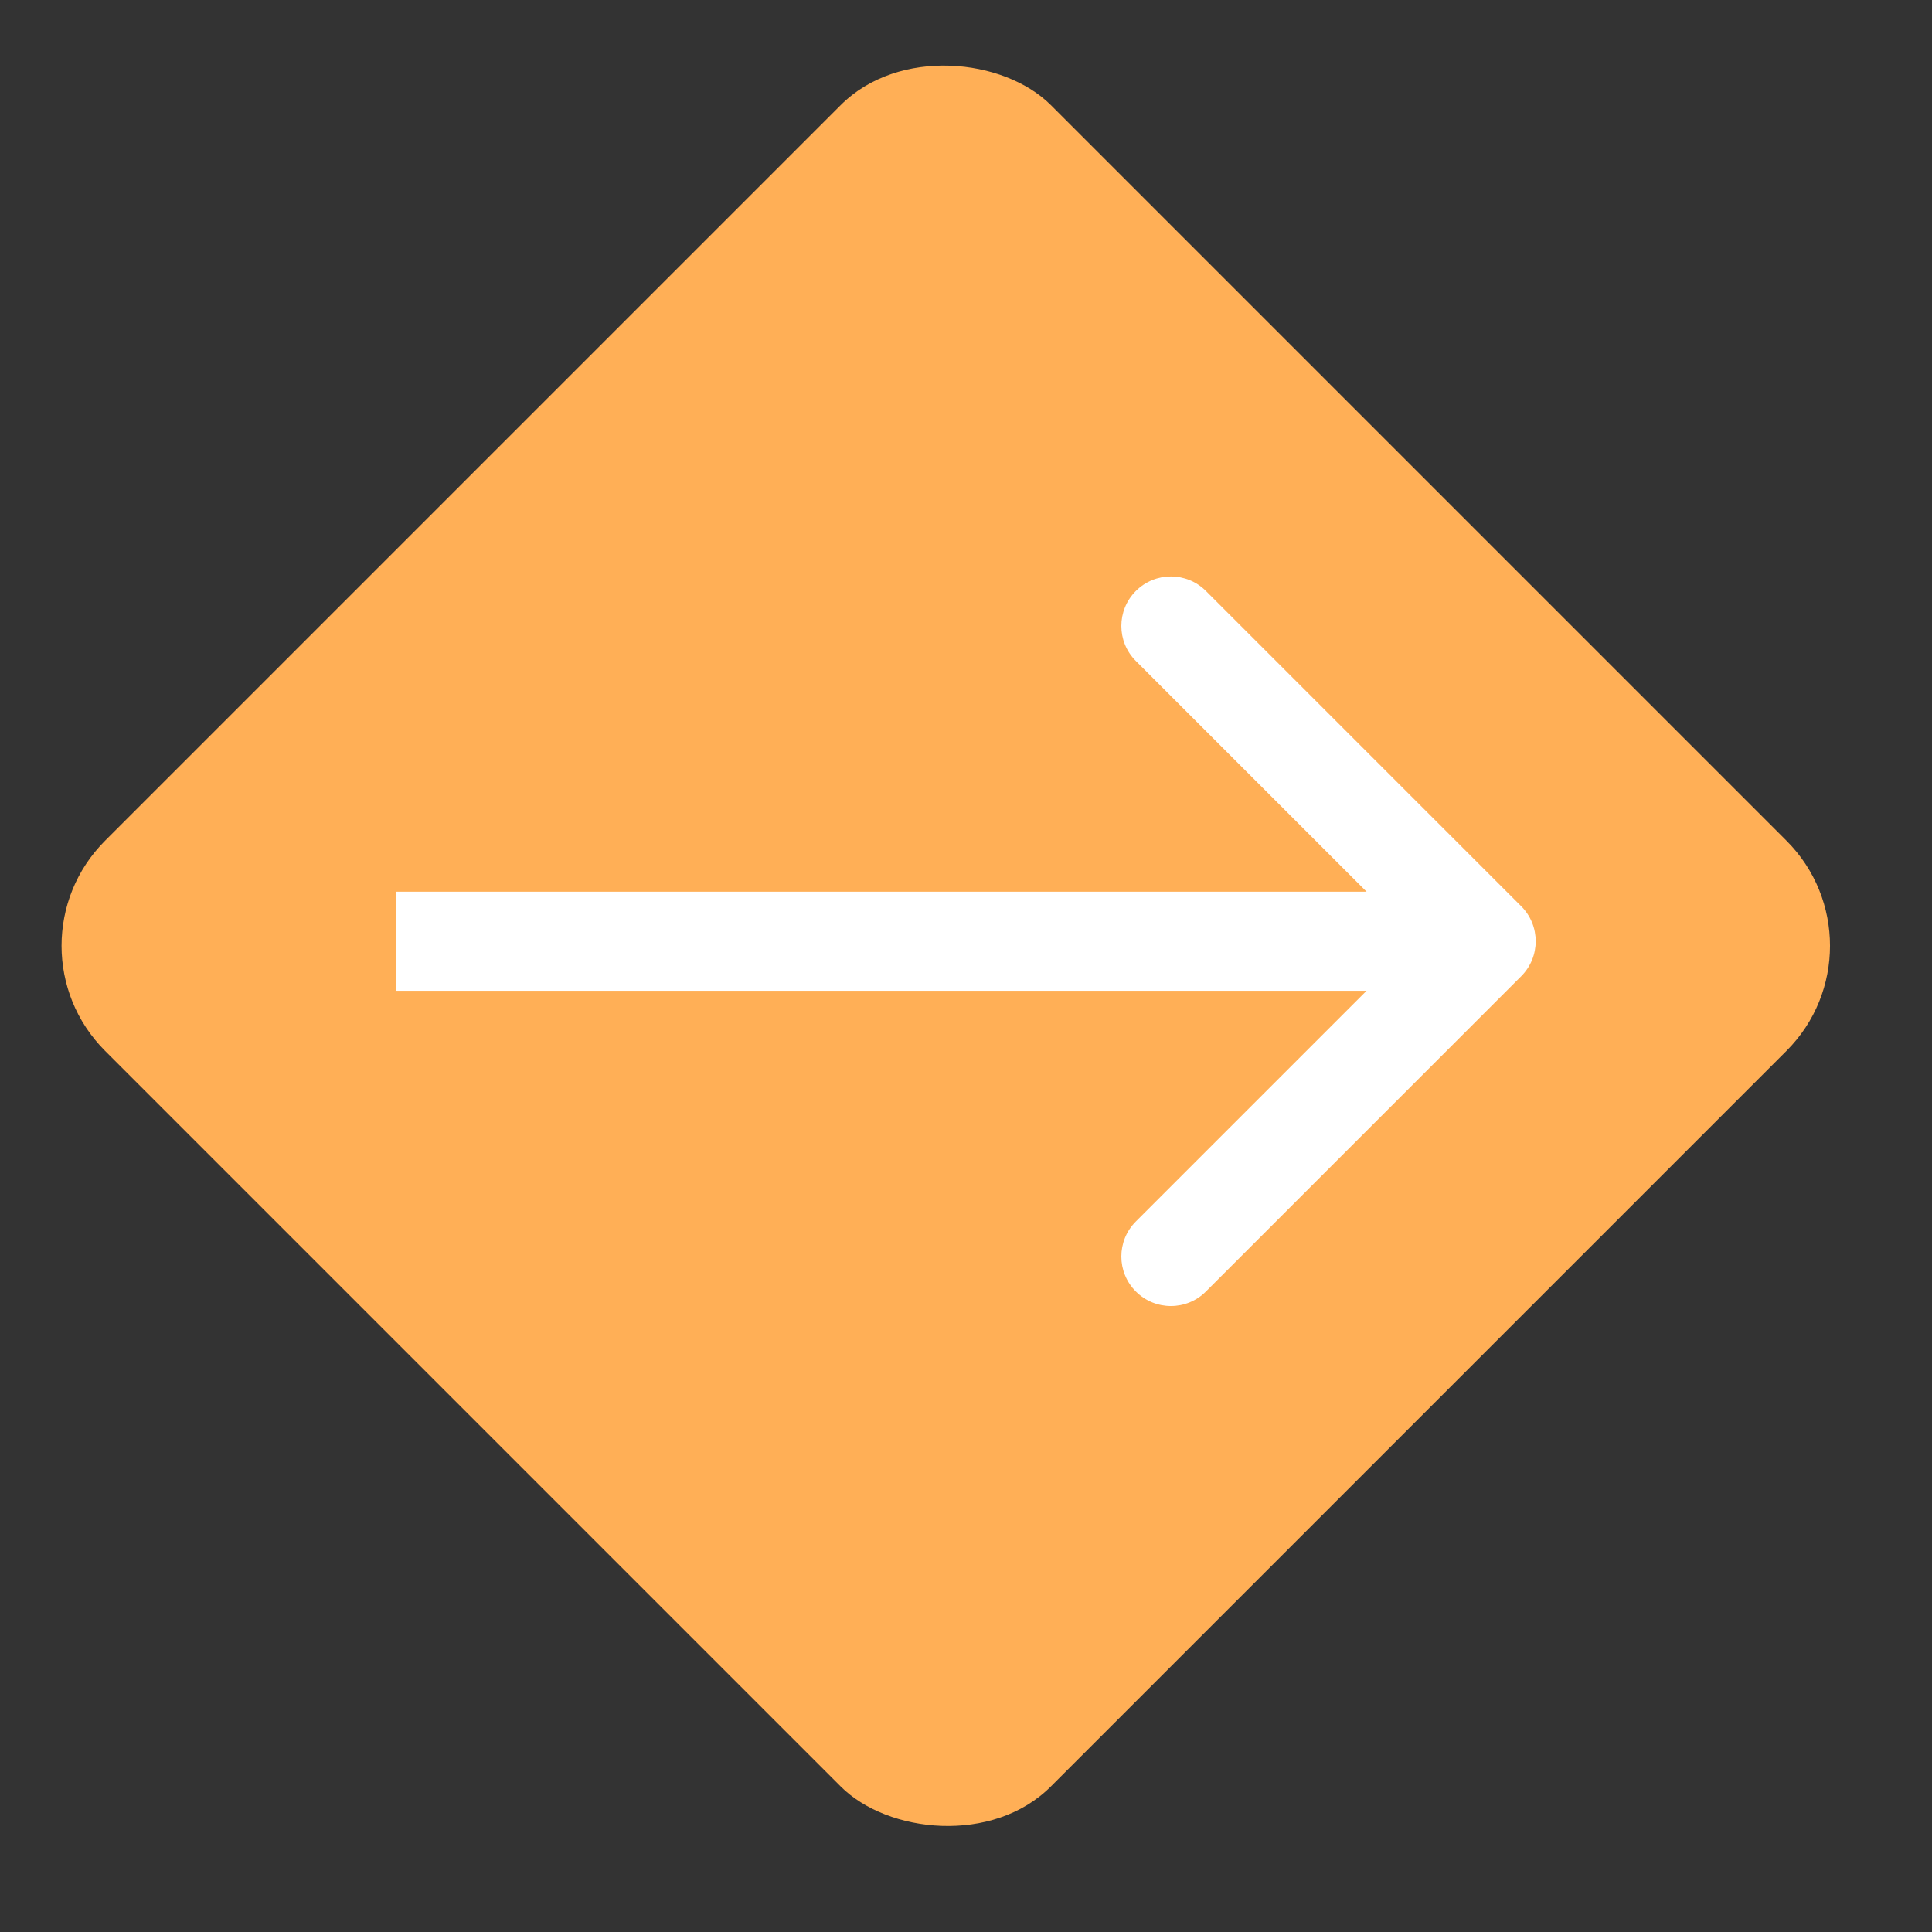
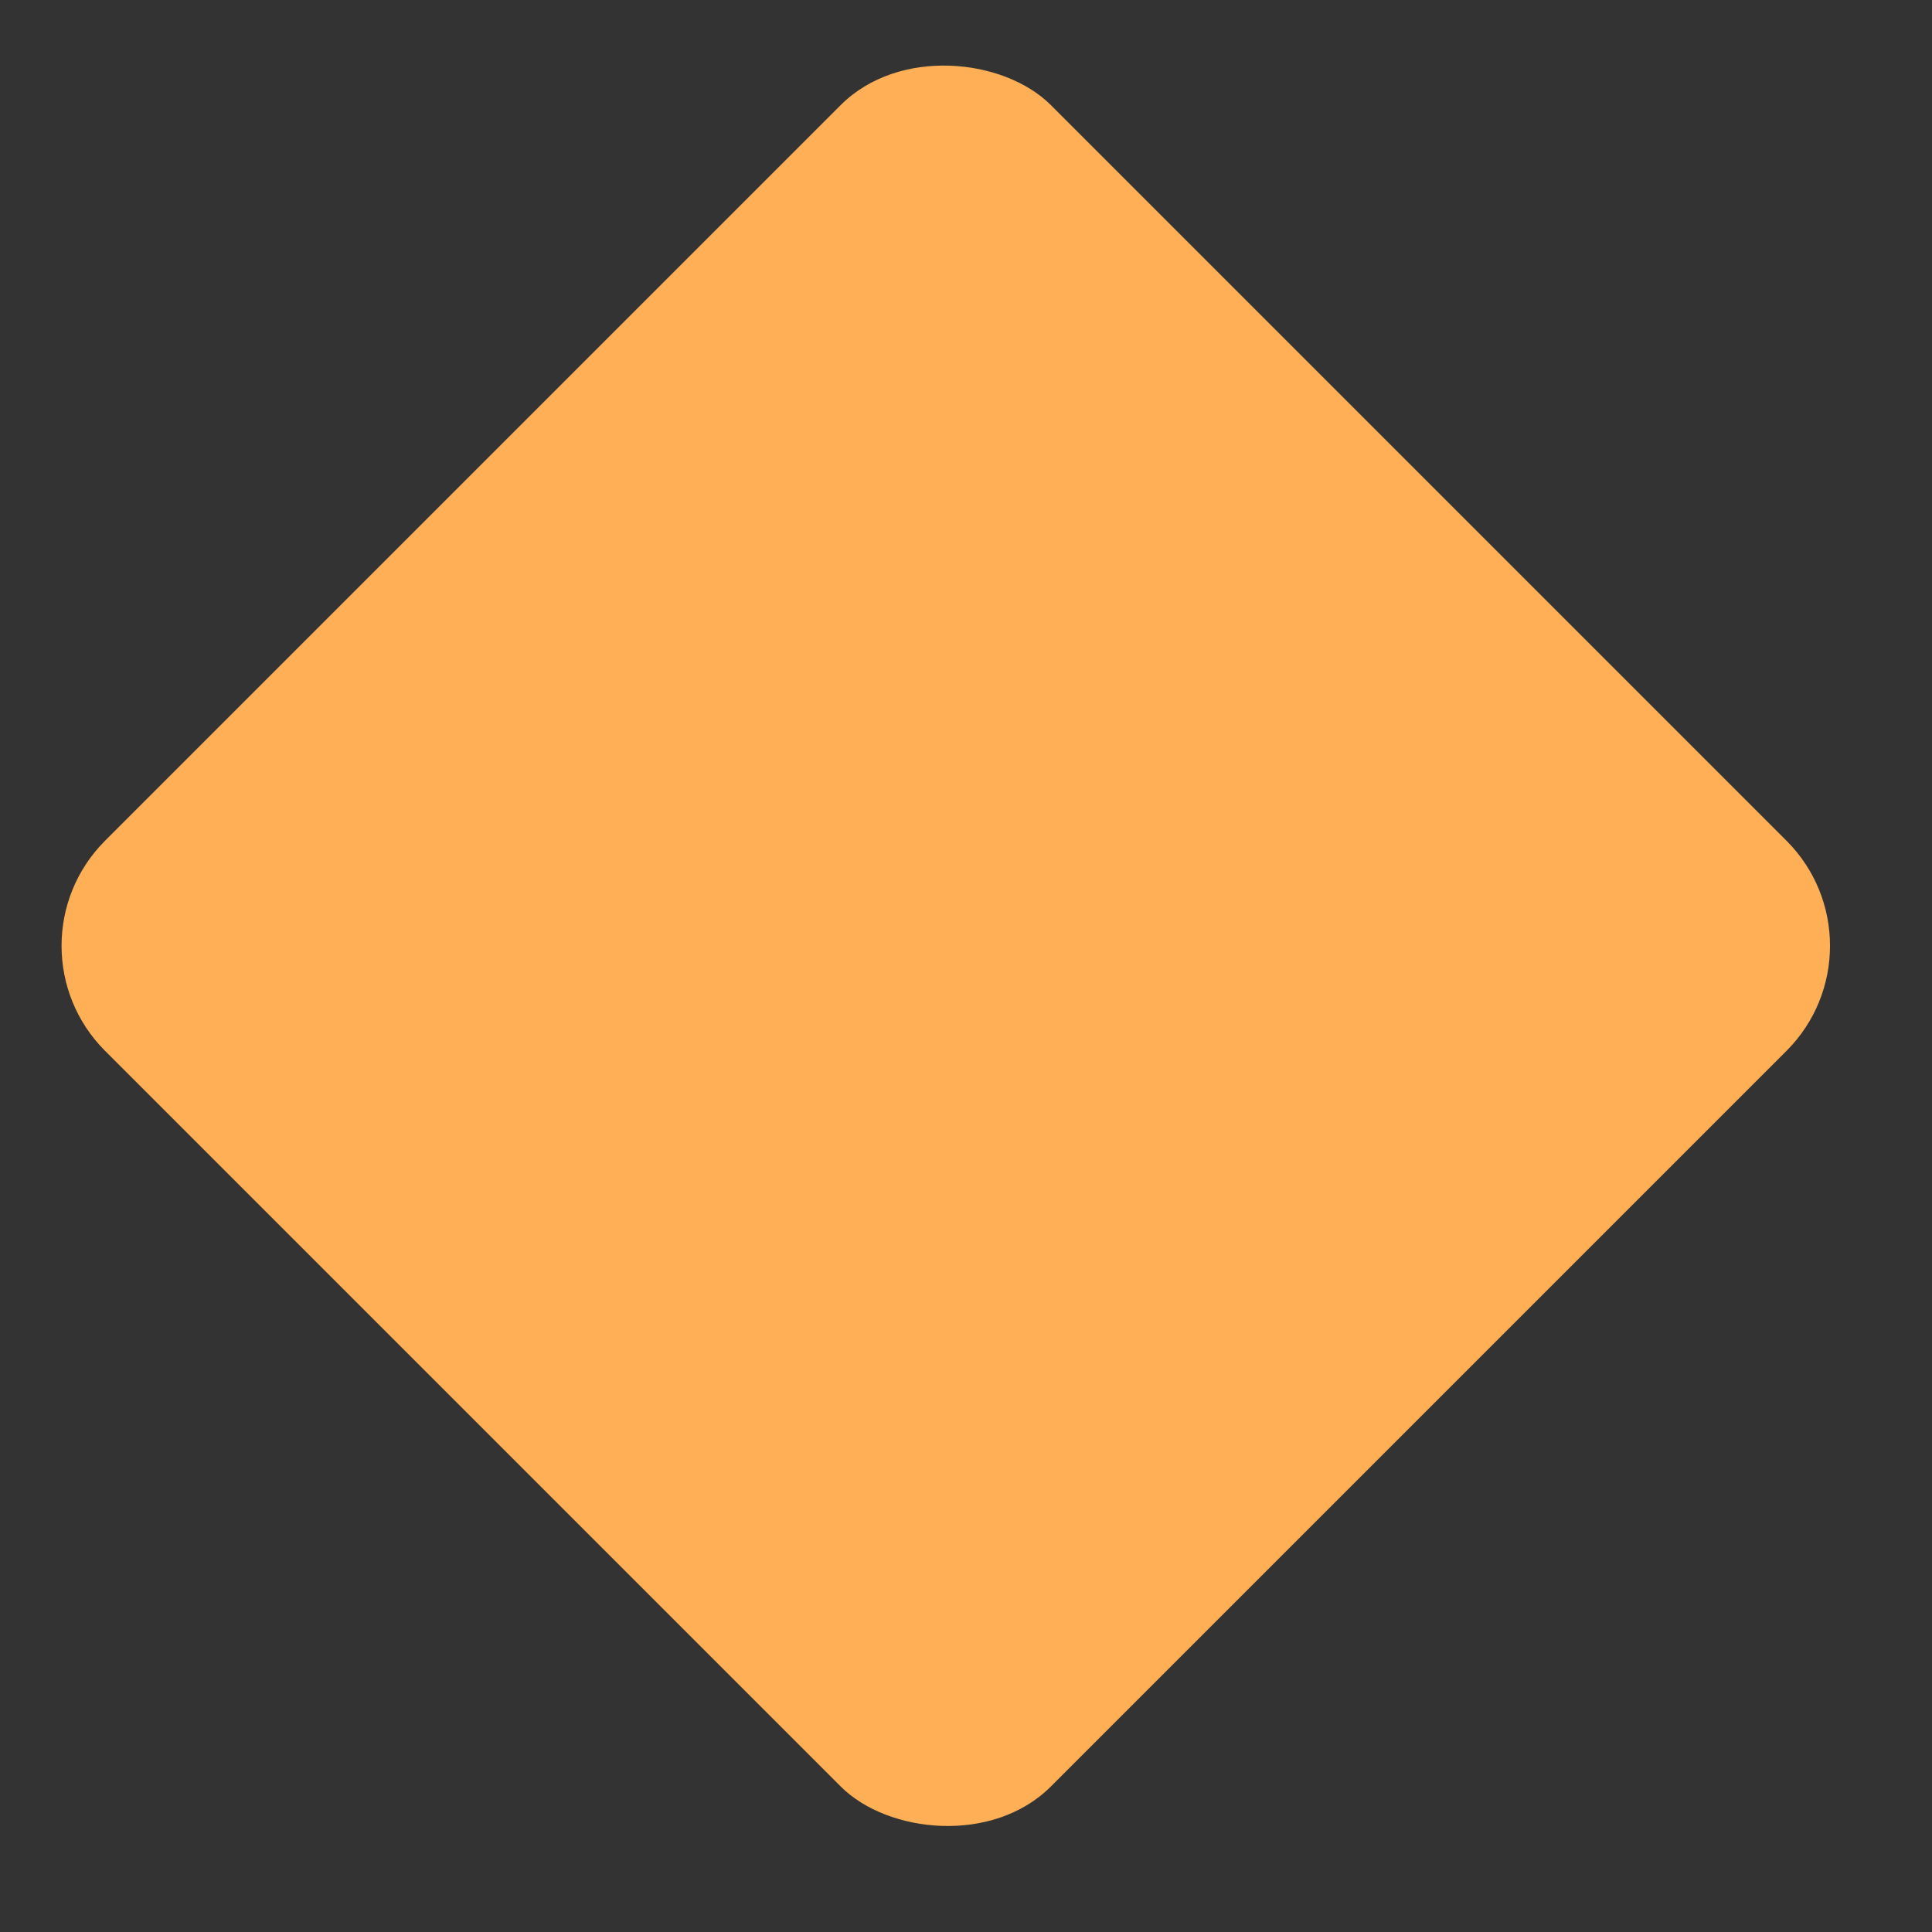
<svg xmlns="http://www.w3.org/2000/svg" width="39" height="39" viewBox="0 0 39 39" fill="none">
  <rect x="0" y="0" width="39" height="39" fill="#333333" stroke="none" />
  <rect y="19.092" width="27" height="27" rx="3" transform="rotate(-45 0 19.092)" fill="#FFAF56" />
-   <path d="M30.707 19.707C31.098 19.317 31.098 18.683 30.707 18.293L24.343 11.929C23.953 11.539 23.32 11.539 22.929 11.929C22.538 12.319 22.538 12.953 22.929 13.343L28.586 19L22.929 24.657C22.538 25.047 22.538 25.681 22.929 26.071C23.32 26.462 23.953 26.462 24.343 26.071L30.707 19.707ZM8 20H30V18H8V20Z" fill="white" />
</svg>